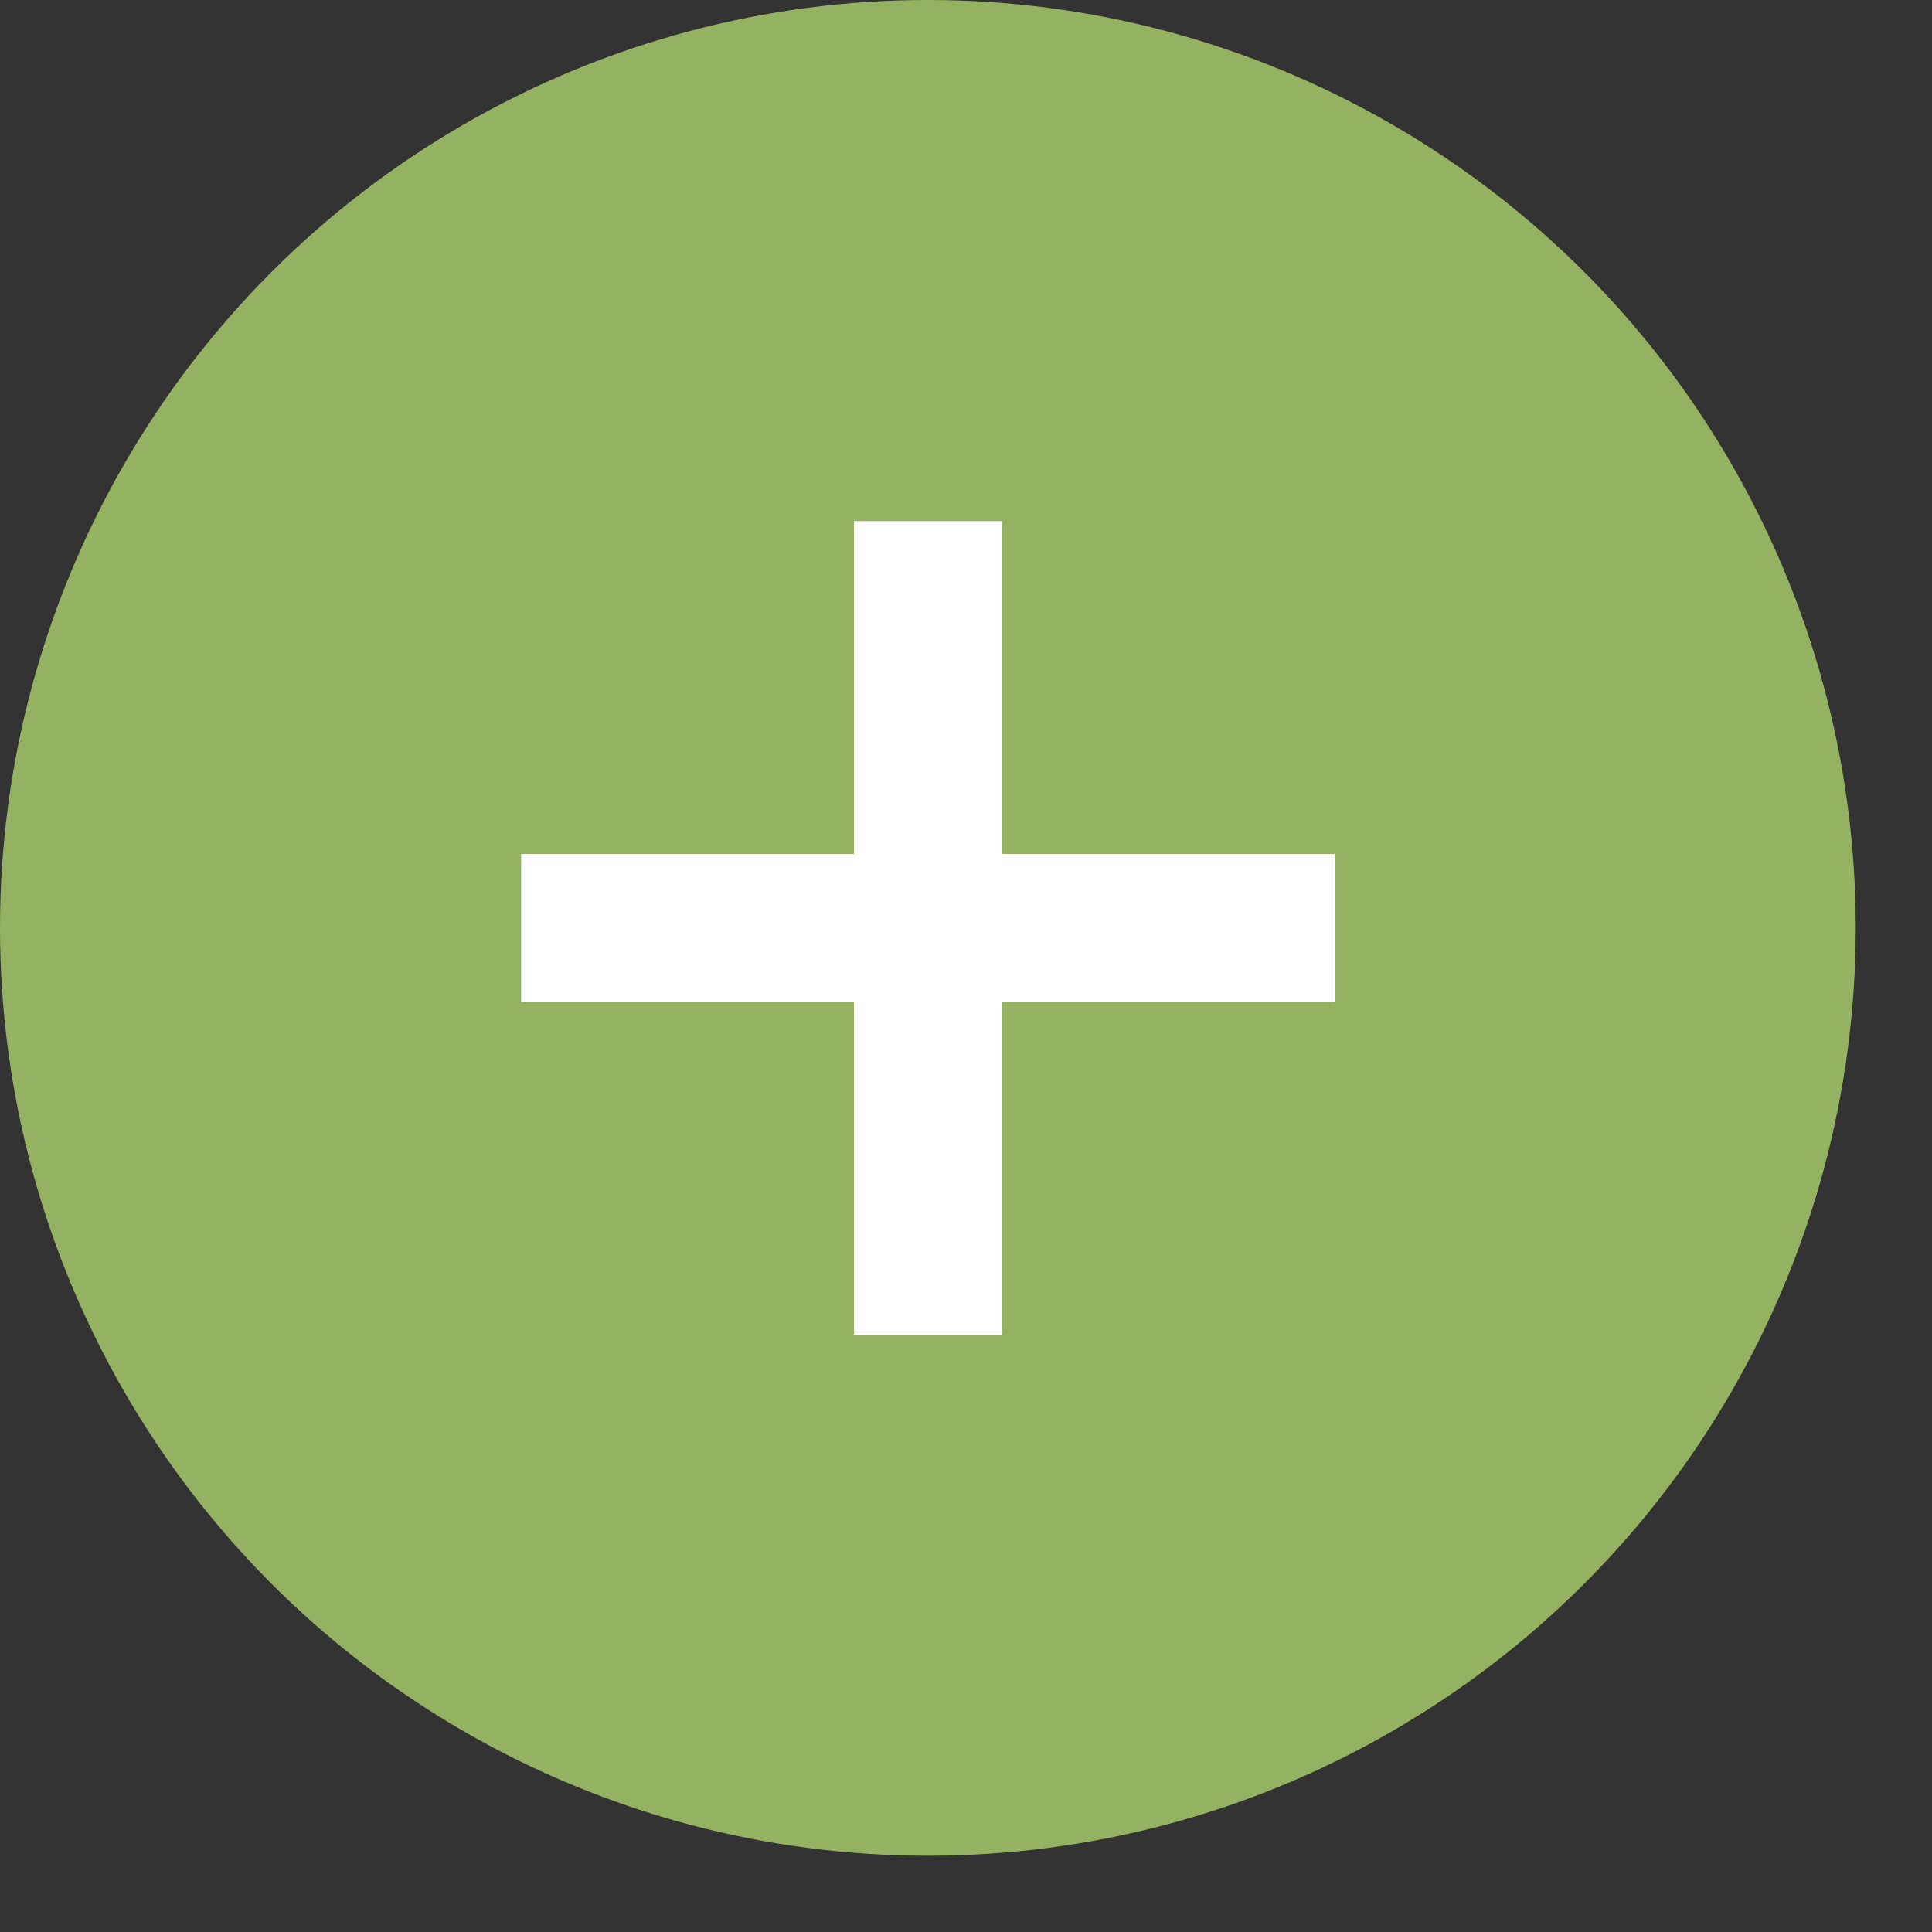
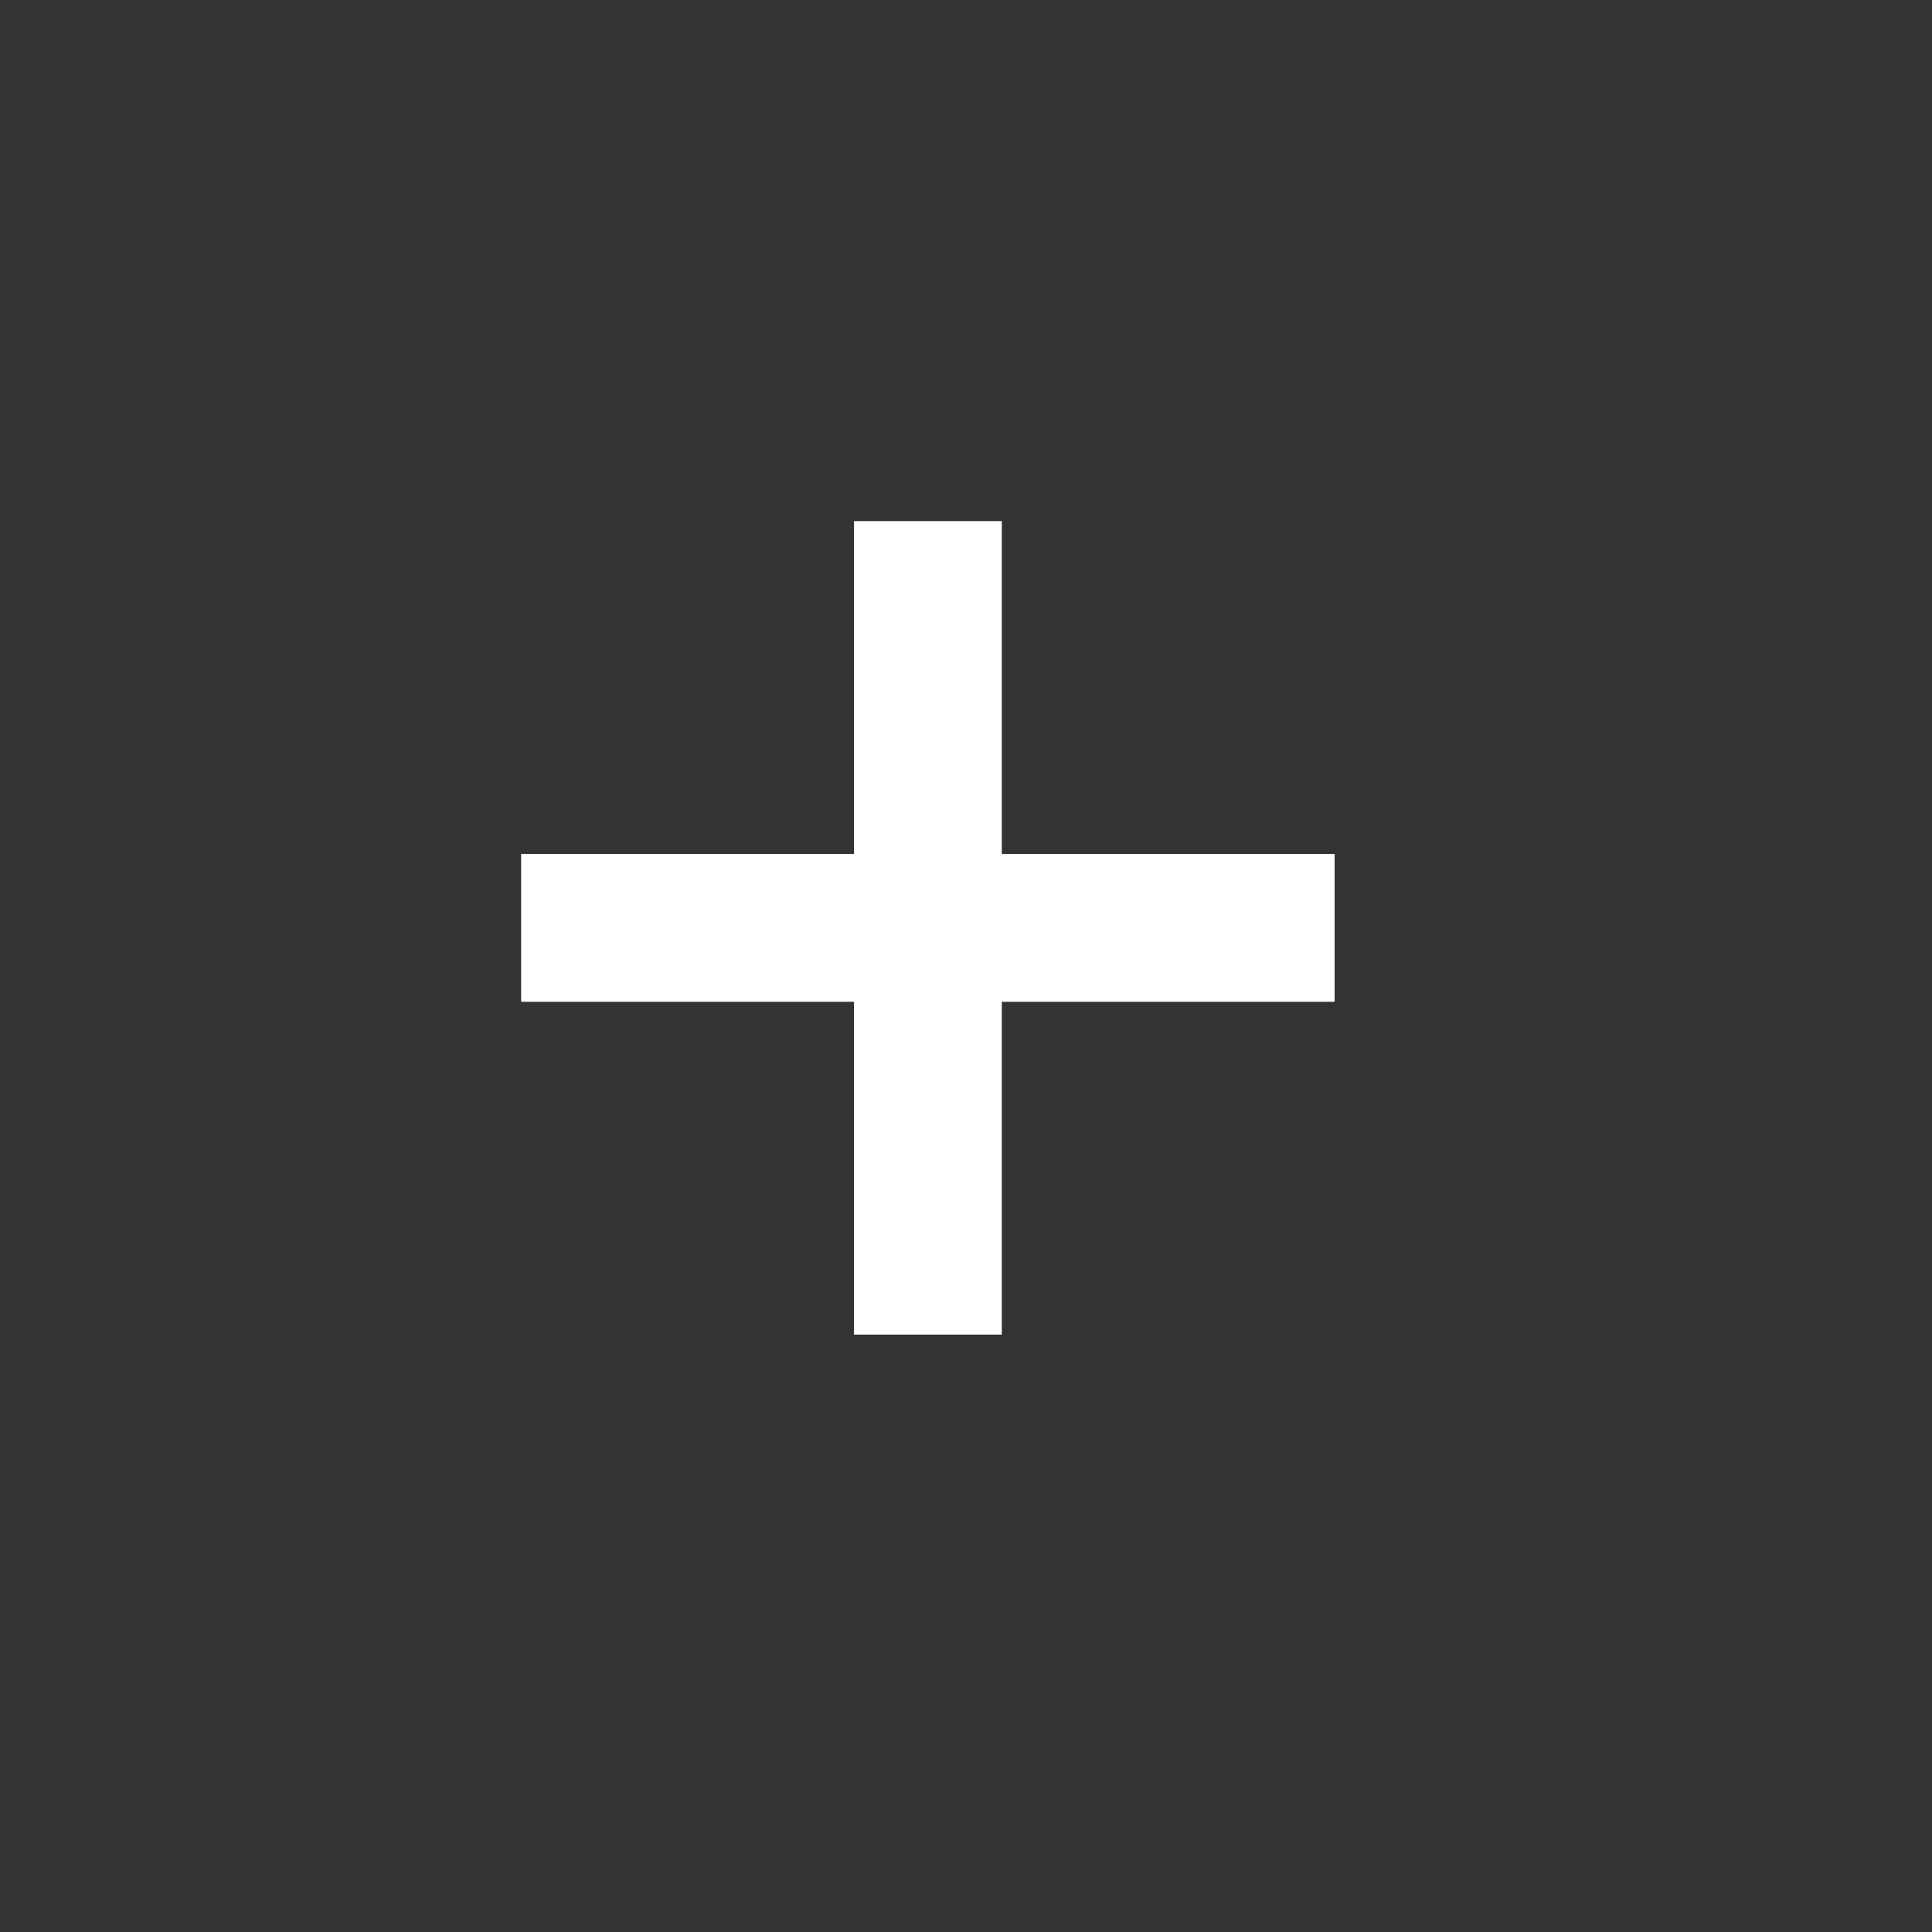
<svg xmlns="http://www.w3.org/2000/svg" width="19" height="19" viewBox="0 0 19 19" fill="none">
  <rect x="0" y="0" width="19" height="19" fill="#333333" stroke="none" />
-   <circle cx="9.125" cy="9.125" r="9.125" fill="#94B261" />
  <path d="M9.852 5.125V8.398H13.125V9.852H9.852V13.125H8.398V9.852H5.125V8.398H8.398V5.125H9.852Z" fill="white" />
</svg>